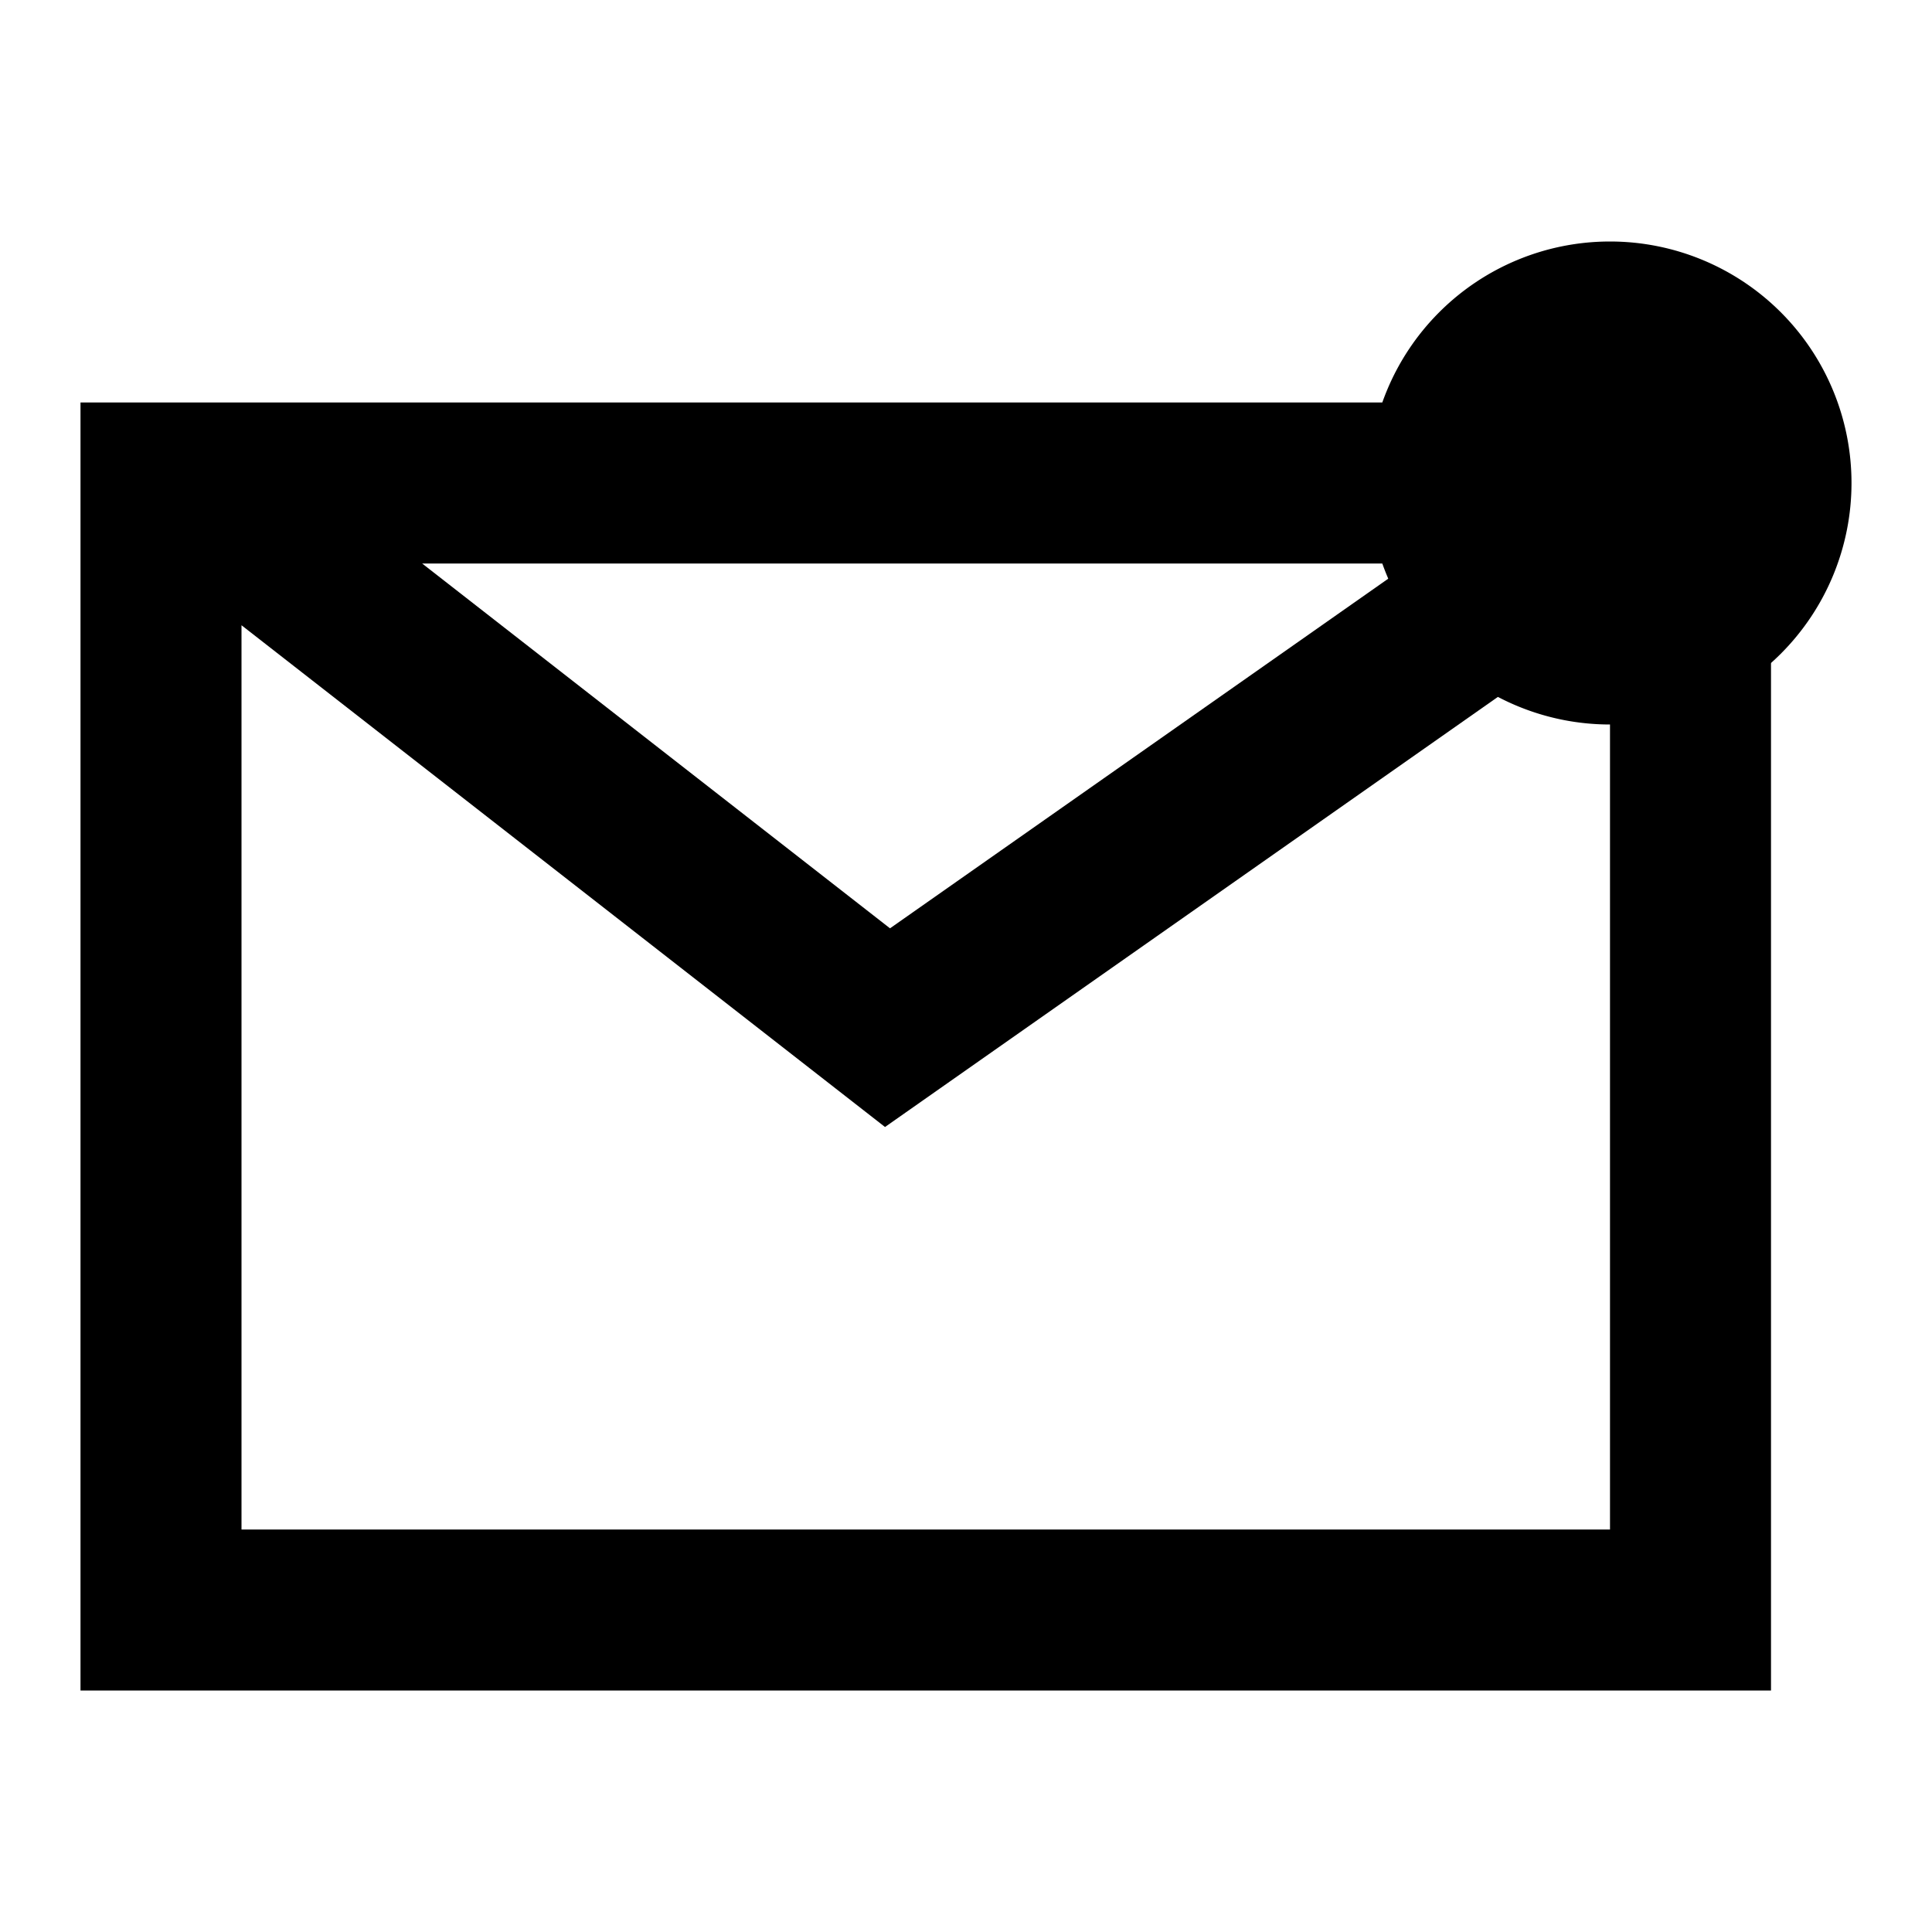
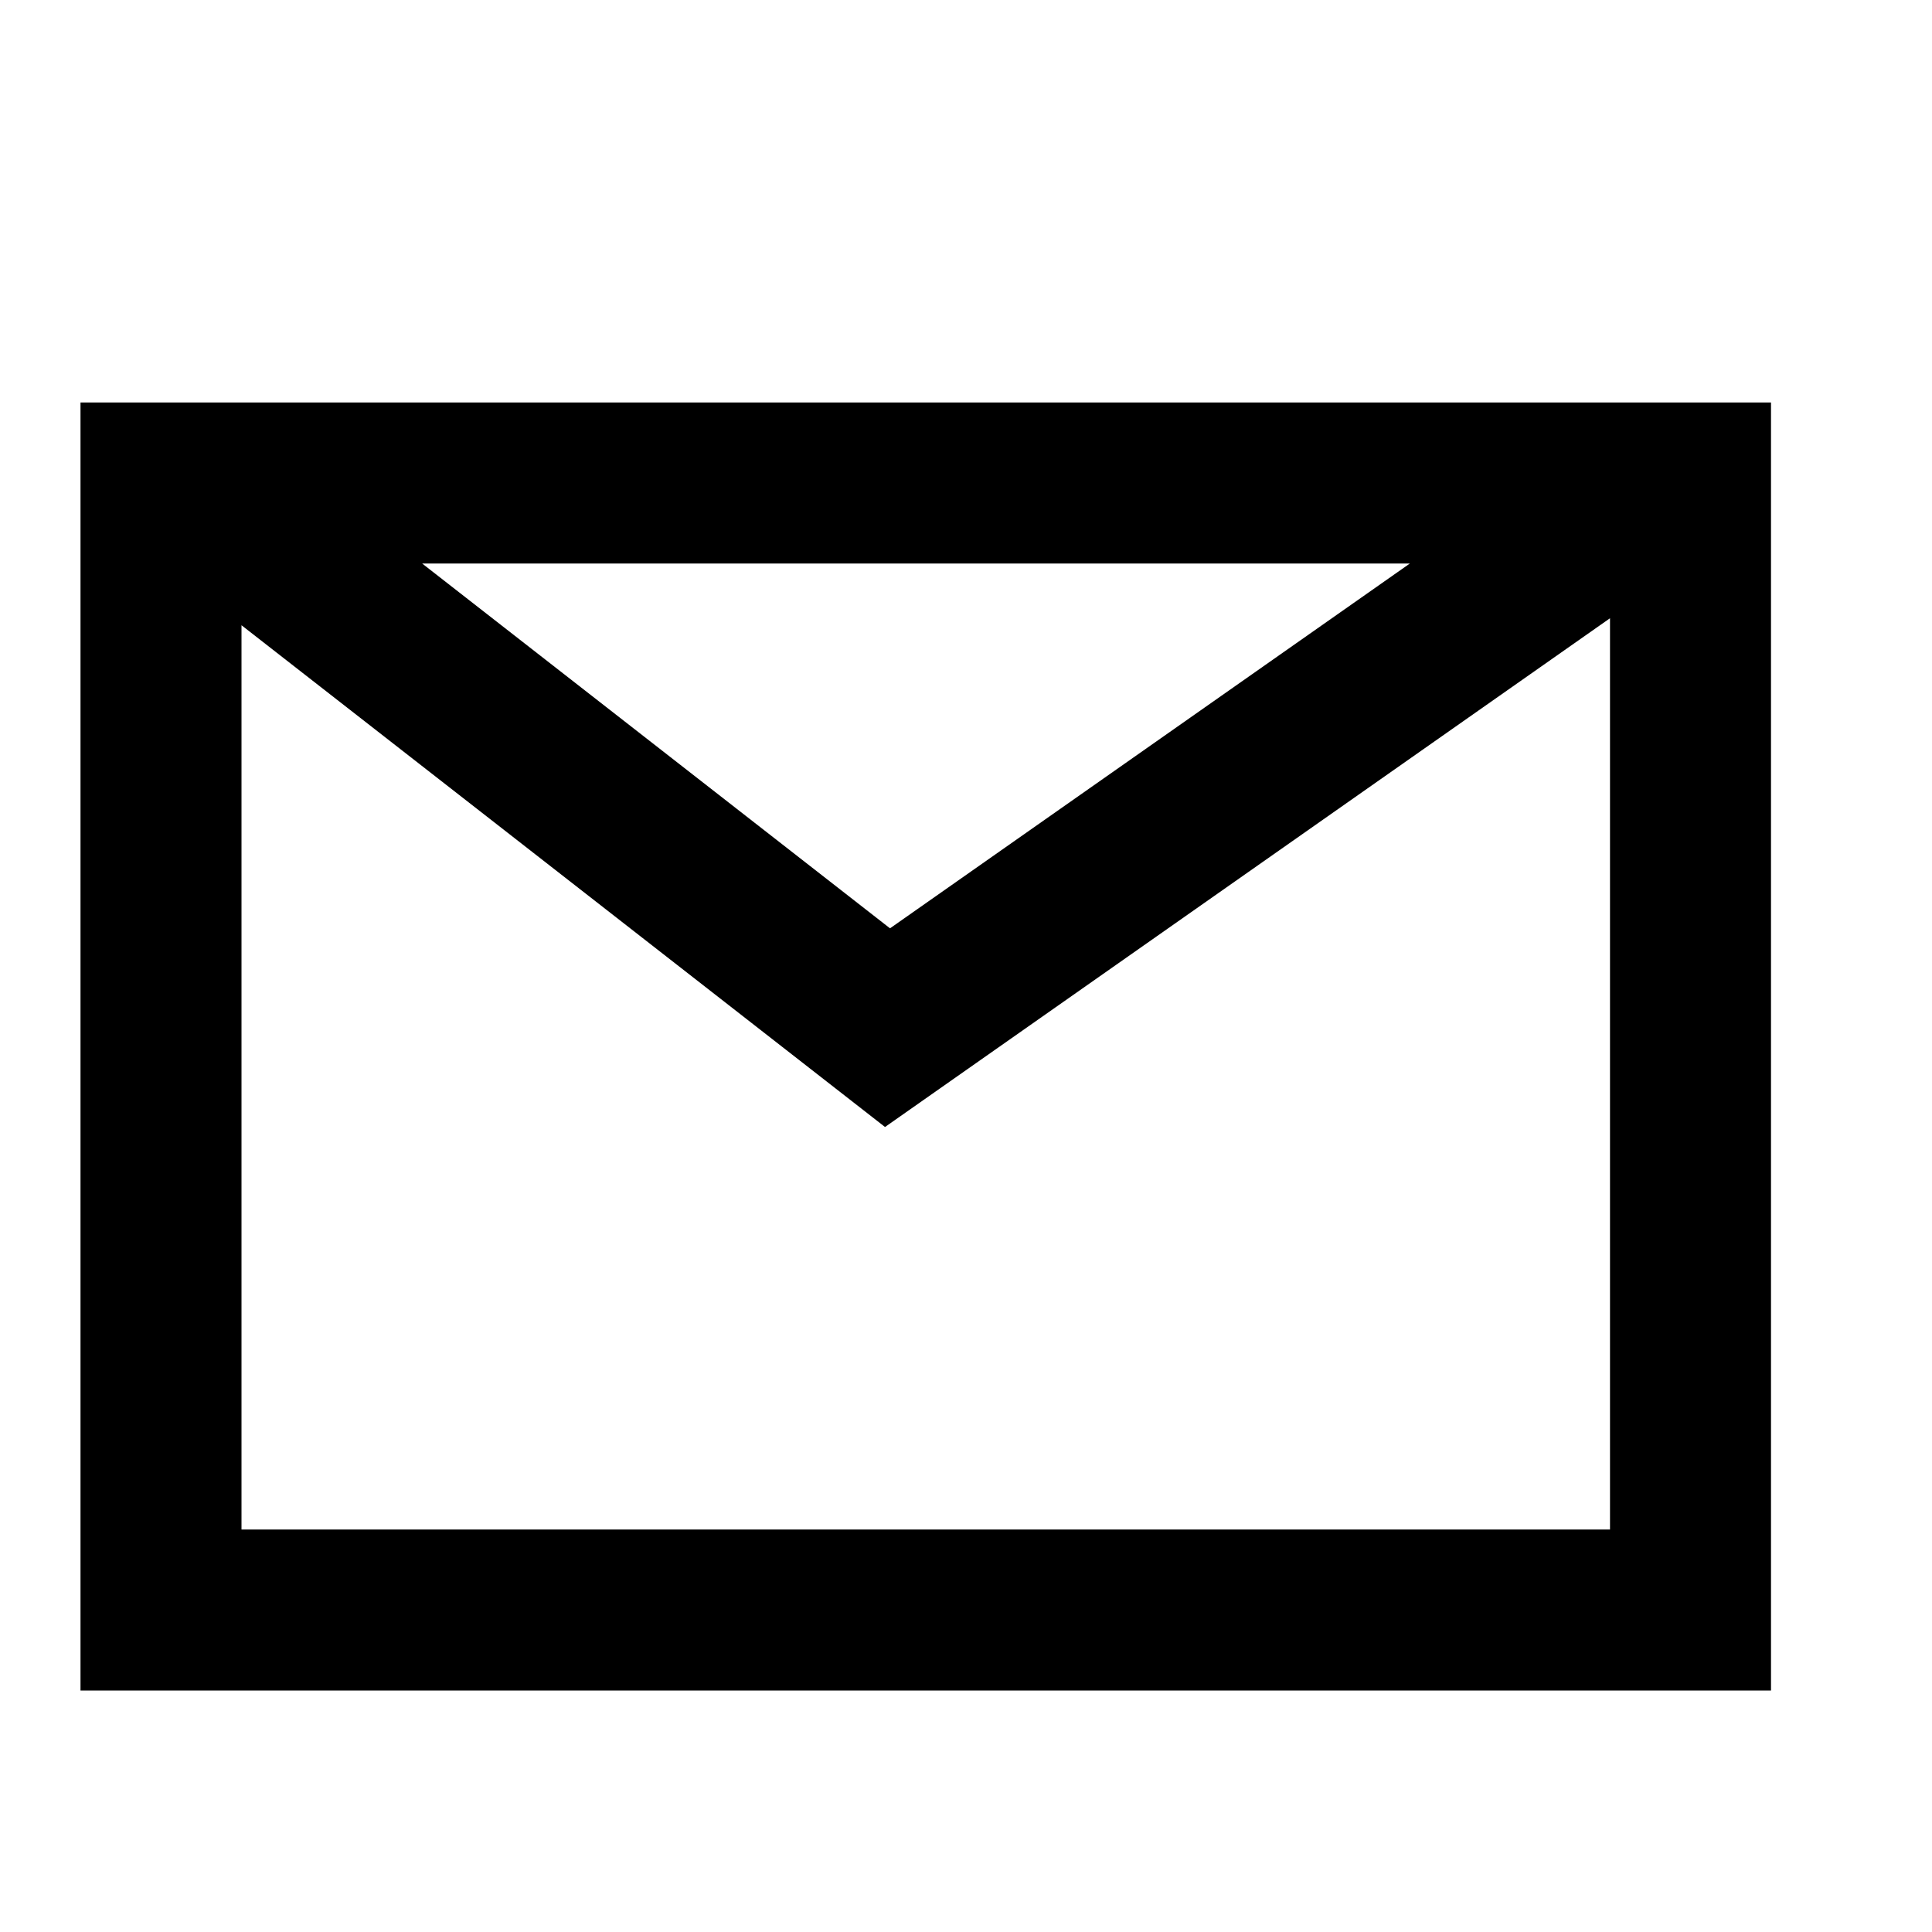
<svg xmlns="http://www.w3.org/2000/svg" t="1625194120904" class="icon" viewBox="0 0 1024 1024" version="1.1" p-id="4859" width="128" height="128">
  <defs>
    <style type="text/css" />
  </defs>
-   <path d="M128 331.392V810.667h725.333V327.68L469.077 597.333 128 331.392zM747.264 298.667H223.744l247.979 193.365L747.264 298.667zM938.667 213.333v682.667H42.667V213.333h896z" p-id="4860" />
-   <path d="M853.333 256m-128 0a128 128 0 1 0 256 0 128 128 0 1 0-256 0Z" p-id="4861" />
+   <path d="M128 331.392V810.667h725.333V327.68L469.077 597.333 128 331.392zM747.264 298.667H223.744l247.979 193.365L747.264 298.667zM938.667 213.333v682.667H42.667V213.333z" p-id="4860" />
</svg>